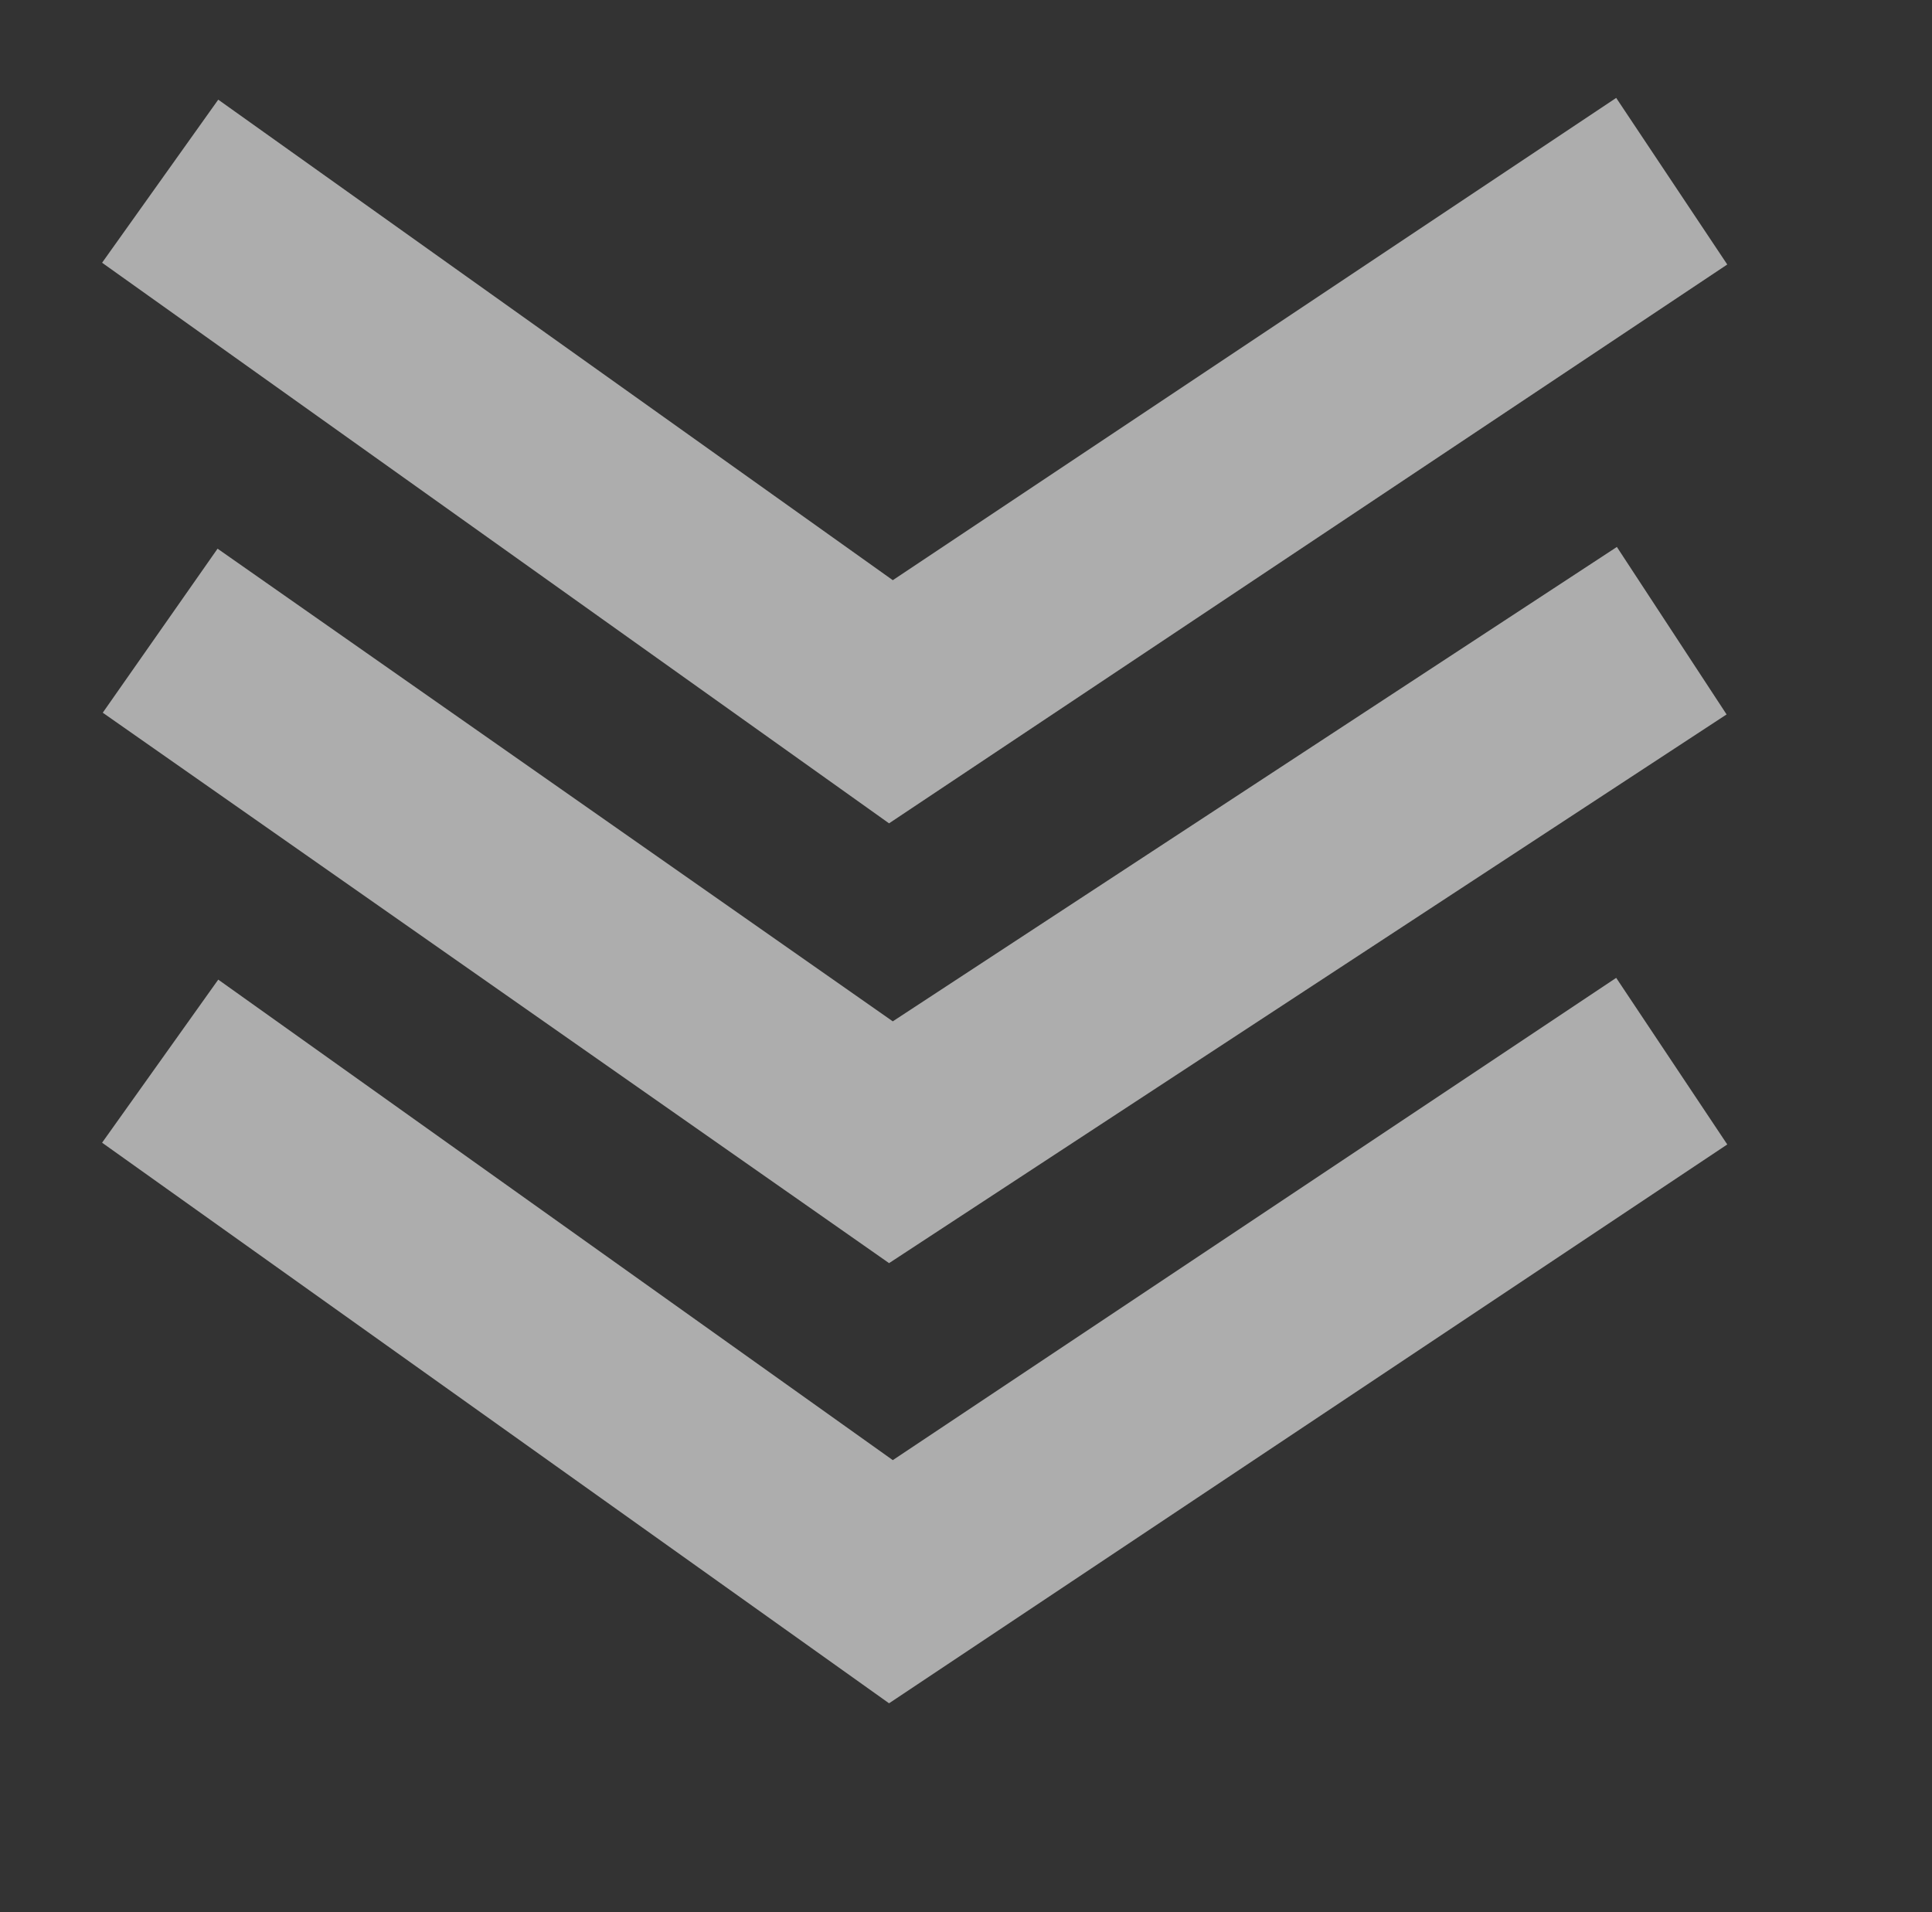
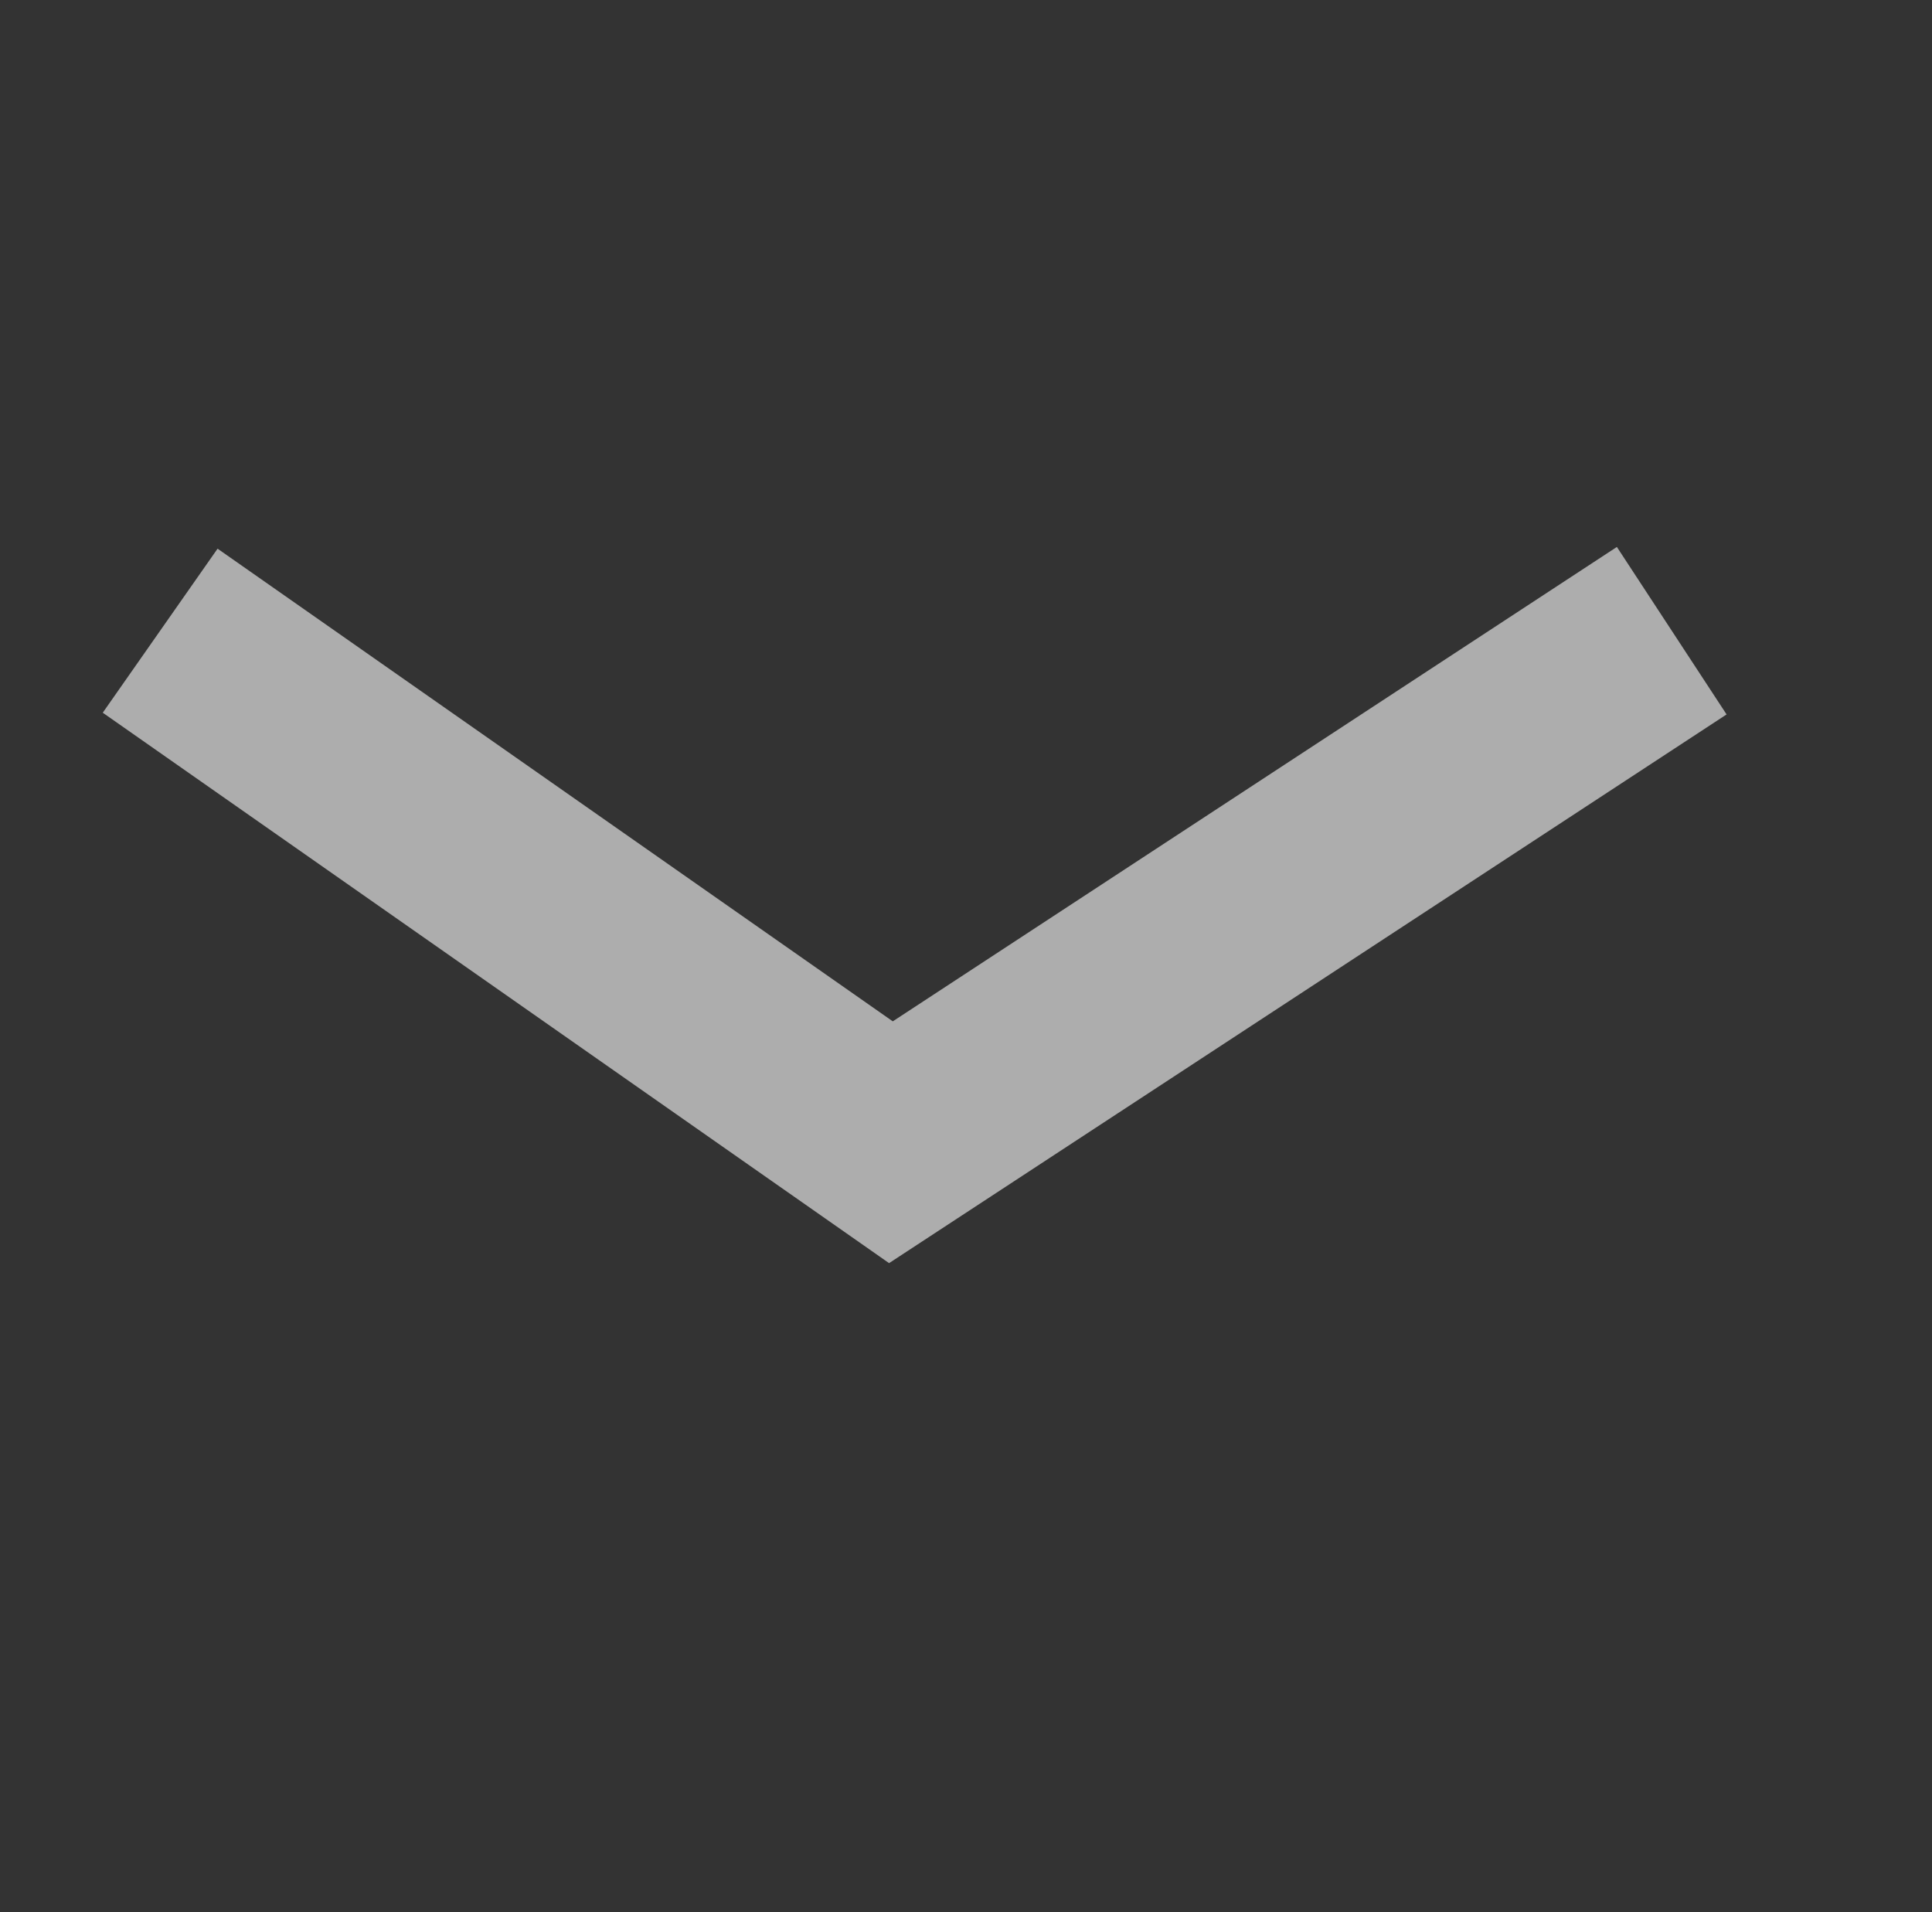
<svg xmlns="http://www.w3.org/2000/svg" width="193px" height="191px">
  <rect width="100%" height="100%" fill="#333333" stroke="none" />
  <defs>
    <linearGradient id="PSgrad_0" x1="0%" x2="0%" y1="100%" y2="0%">
      <stop offset="0%" stop-color="rgb(85,204,124)" stop-opacity="1" />
      <stop offset="100%" stop-color="rgb(245,249,127)" stop-opacity="1" />
    </linearGradient>
  </defs>
-   <path fill-rule="evenodd" stroke="rgb(255, 255, 255)" stroke-width="20px" stroke-linecap="butt" stroke-linejoin="miter" opacity="0.6" fill="none" d="M16.000,18.1 L89.000,70.1 L167.000,18.1 " />
  <path fill-rule="evenodd" stroke="rgb(255, 255, 255)" stroke-width="20px" stroke-linecap="butt" stroke-linejoin="miter" opacity="0.6" fill="none" d="M16.000,63.001 L89.000,114.1 L167.000,63.001 " />
-   <path fill-rule="evenodd" stroke="rgb(255, 255, 255)" stroke-width="20px" stroke-linecap="butt" stroke-linejoin="miter" opacity="0.6" fill="none" d="M16.000,106.001 L89.000,158.000 L167.000,106.001 " />
</svg>